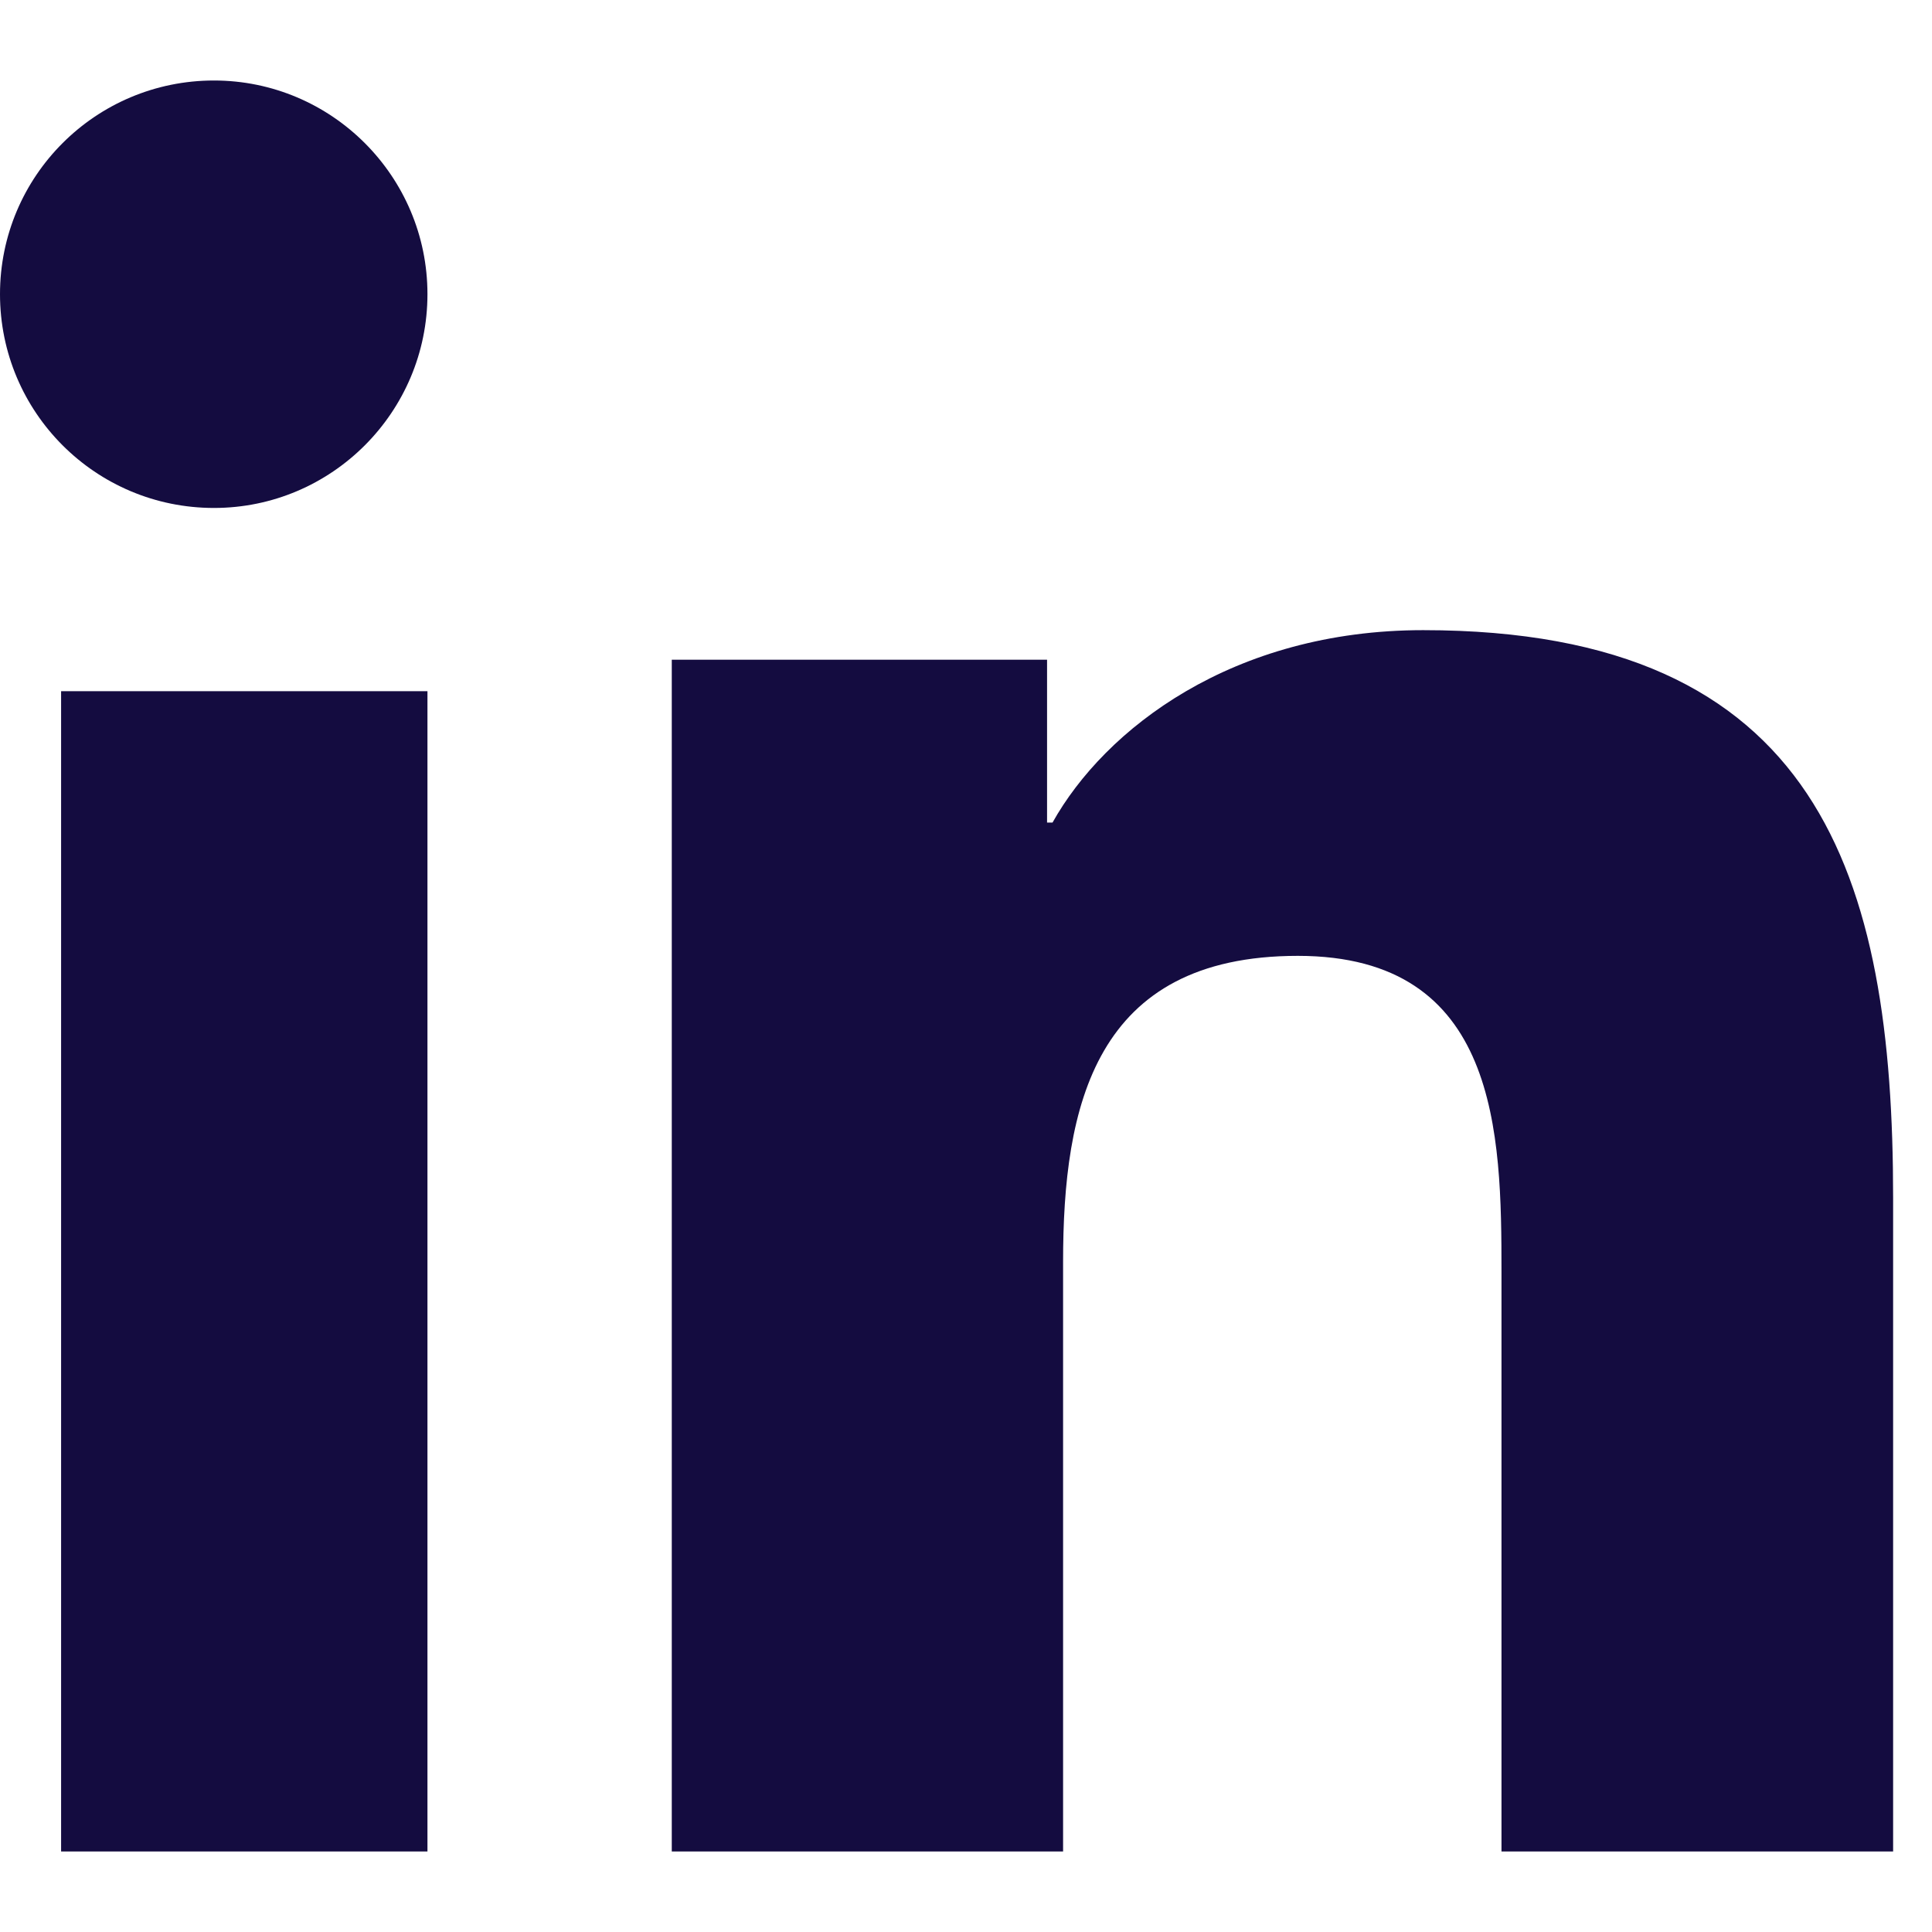
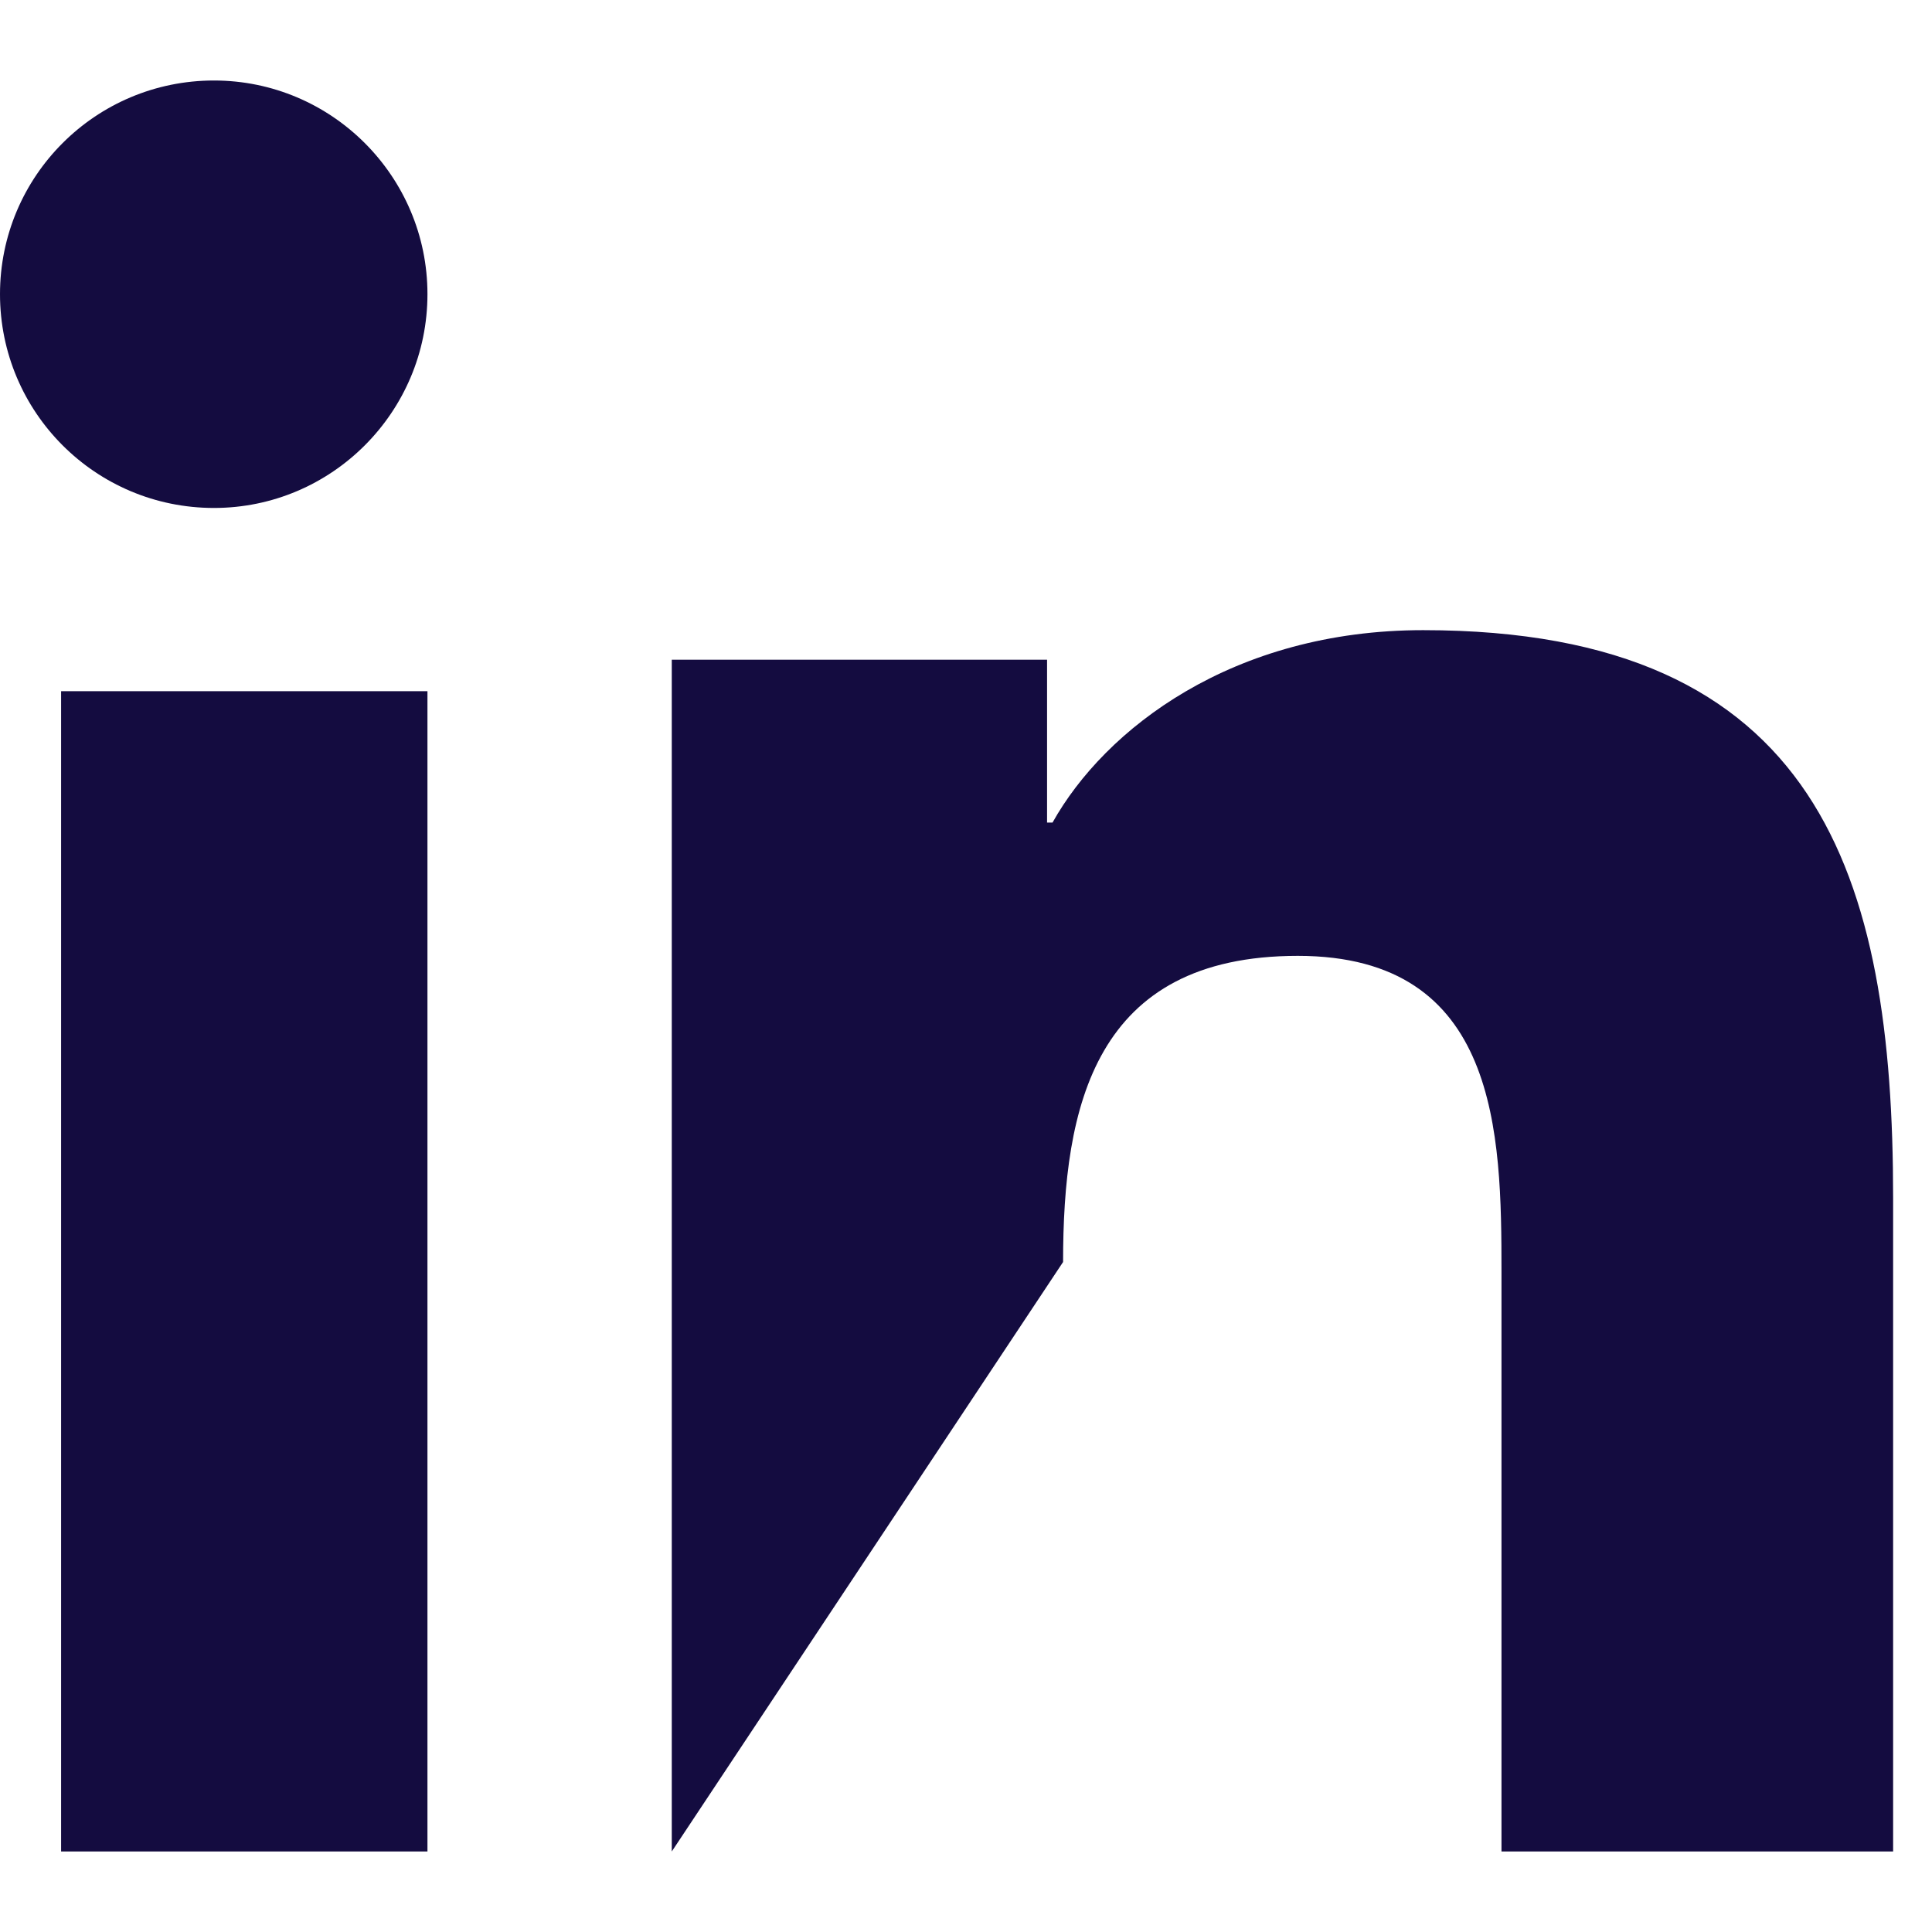
<svg xmlns="http://www.w3.org/2000/svg" width="24px" height="24px" viewBox="0 0 24 24" version="1.1">
  <title>Icons / Social Media / Linkedin</title>
  <g id="Icons-/-Social-Media-/-Linkedin" stroke="none" stroke-width="1" fill="none" fill-rule="evenodd">
-     <path d="M23.517,23 L18.652,23 L18.652,15.799 C18.652,14.082 18.62,11.874 16.122,11.874 C13.592,11.874 13.206,13.746 13.206,15.677 L13.206,23 L8.345,23 L8.345,8.195 L13.007,8.195 L13.007,10.218 L13.075,10.218 C13.726,9.055 15.311,7.828 17.679,7.828 C22.608,7.828 23.517,10.892 23.517,14.88 L23.517,23 Z M2.658,6.31 C1.187,6.31 0,5.12 0,3.654 C0,2.19 1.187,1 2.658,1 C4.12,1 5.31,2.19 5.31,3.654 C5.31,5.12 4.12,6.31 2.658,6.31 Z M0.759,23 L5.31,23 L5.31,8.586 L0.759,8.586 L0.759,23 Z" id="Icon-linkedin" fill="#140C40" />
+     <path d="M23.517,23 L18.652,23 L18.652,15.799 C18.652,14.082 18.62,11.874 16.122,11.874 C13.592,11.874 13.206,13.746 13.206,15.677 L8.345,23 L8.345,8.195 L13.007,8.195 L13.007,10.218 L13.075,10.218 C13.726,9.055 15.311,7.828 17.679,7.828 C22.608,7.828 23.517,10.892 23.517,14.88 L23.517,23 Z M2.658,6.31 C1.187,6.31 0,5.12 0,3.654 C0,2.19 1.187,1 2.658,1 C4.12,1 5.31,2.19 5.31,3.654 C5.31,5.12 4.12,6.31 2.658,6.31 Z M0.759,23 L5.31,23 L5.31,8.586 L0.759,8.586 L0.759,23 Z" id="Icon-linkedin" fill="#140C40" />
  </g>
</svg>